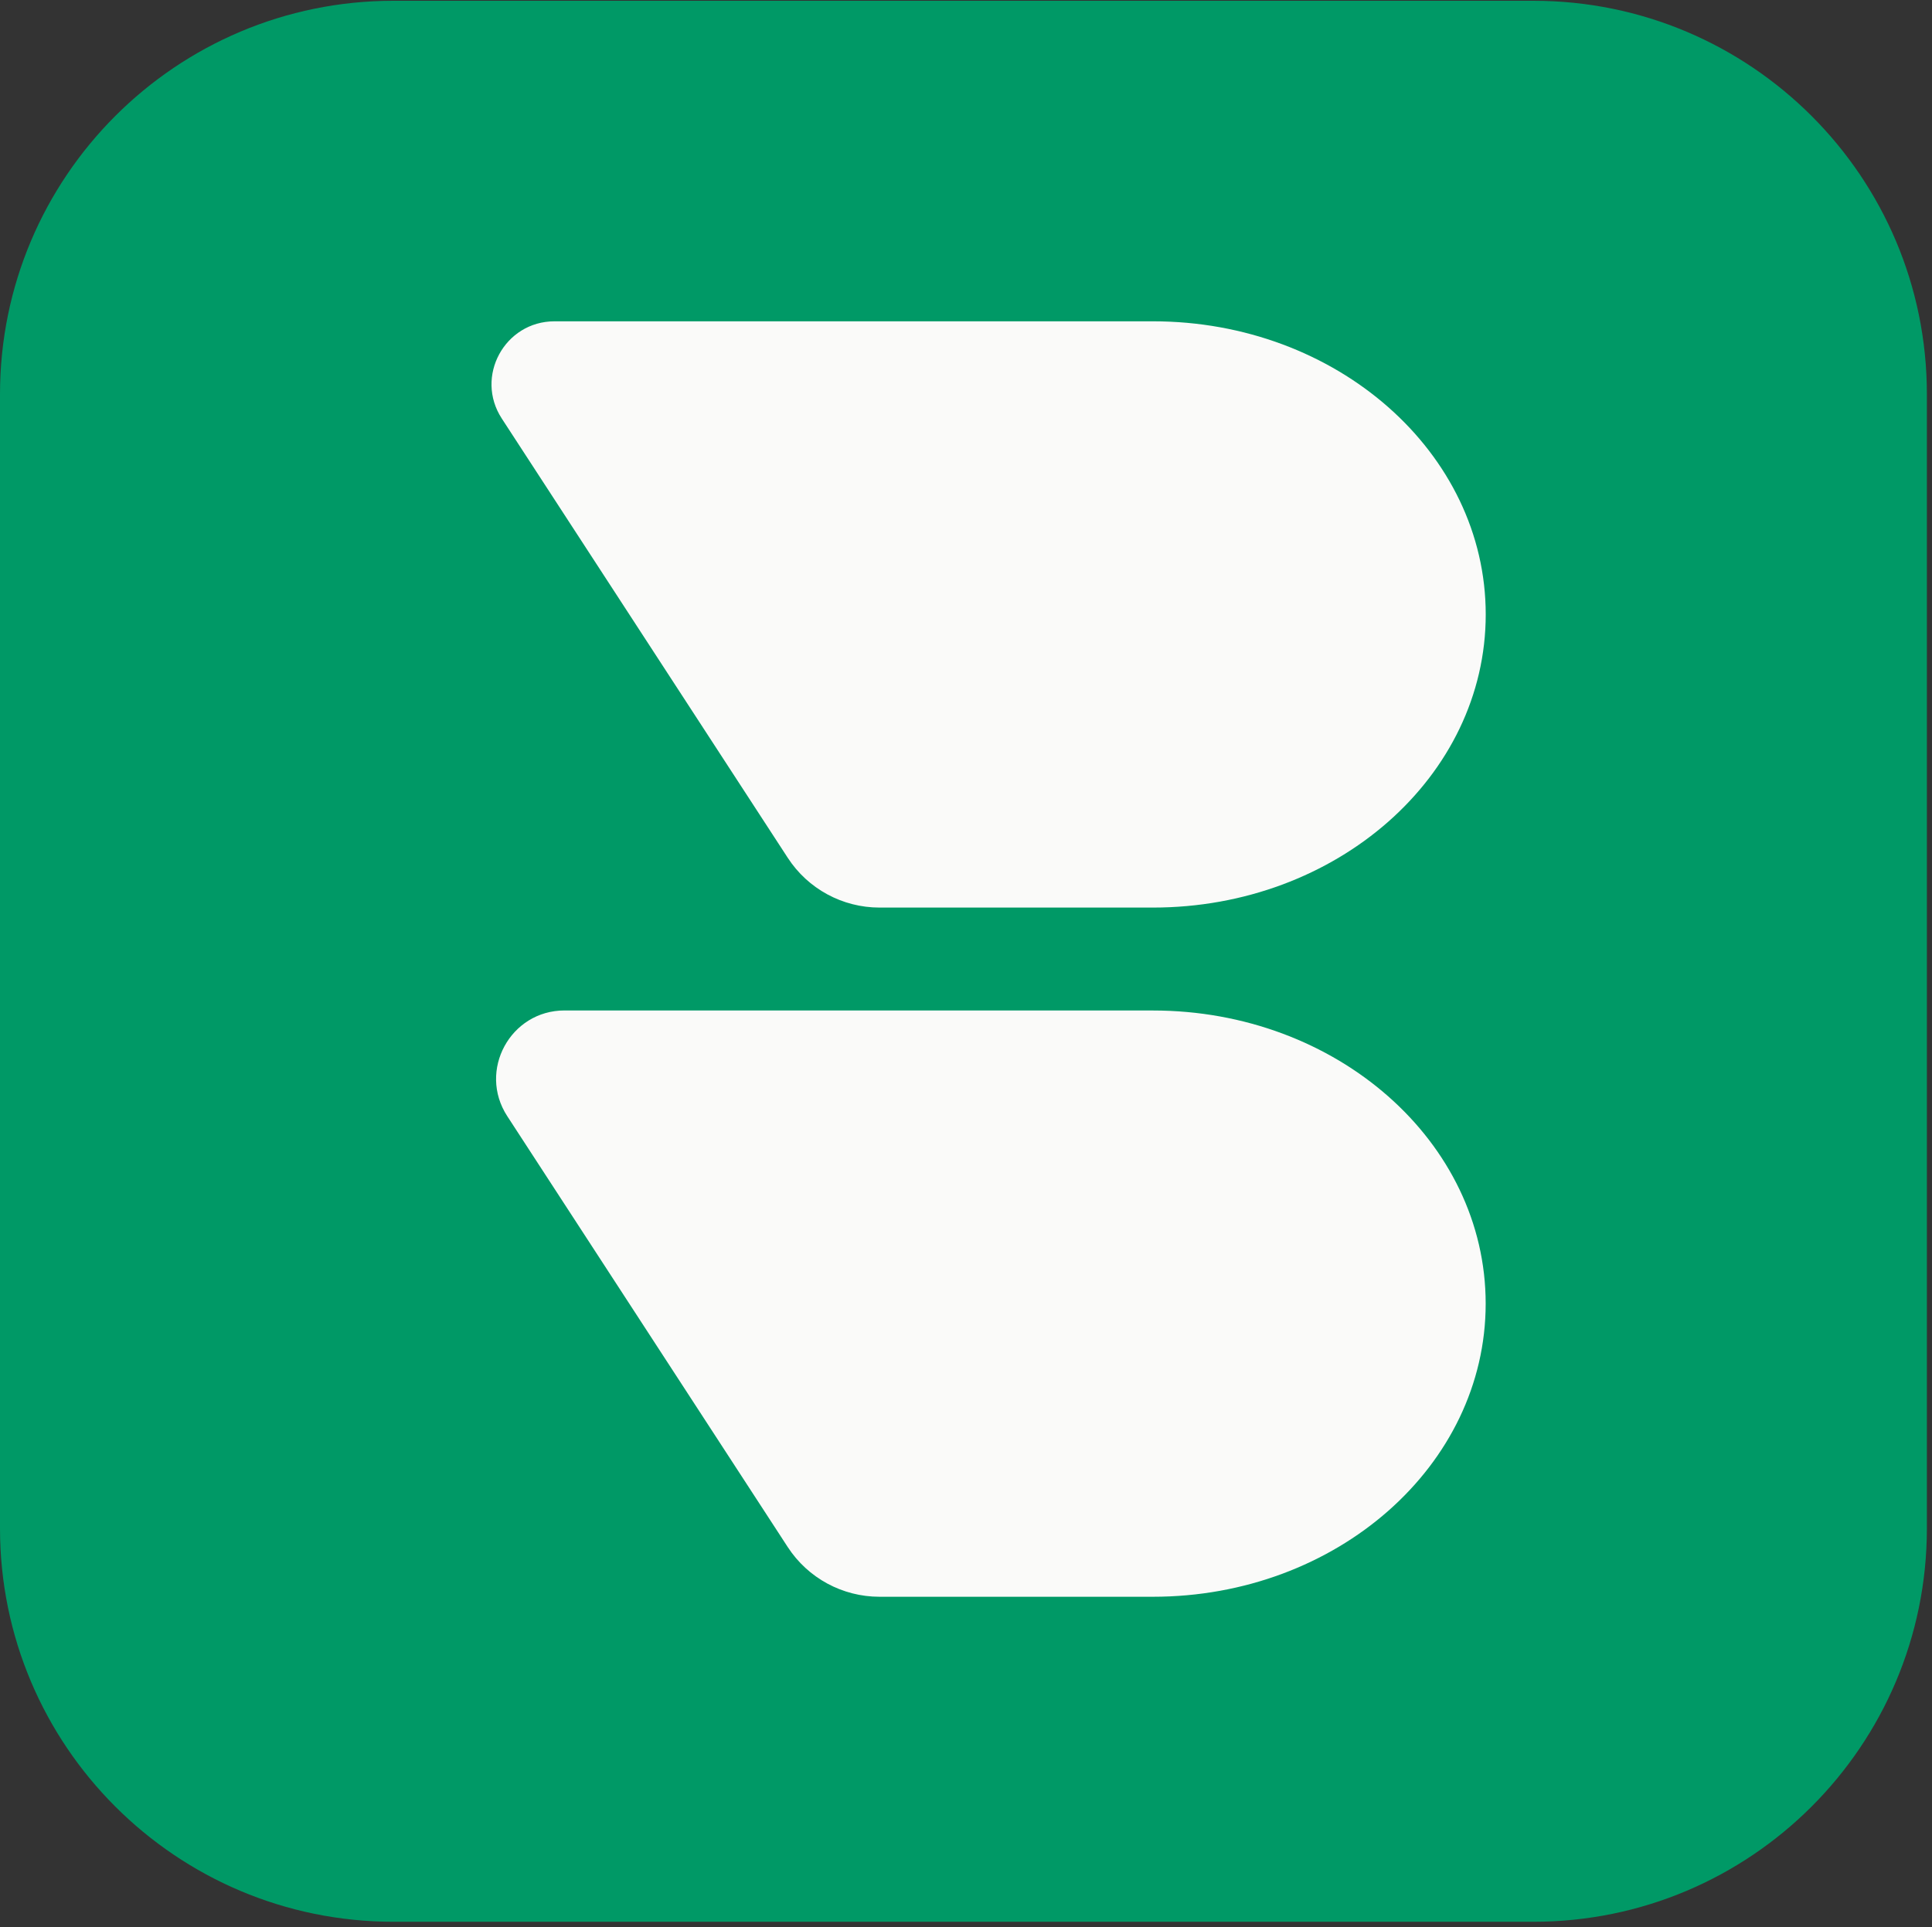
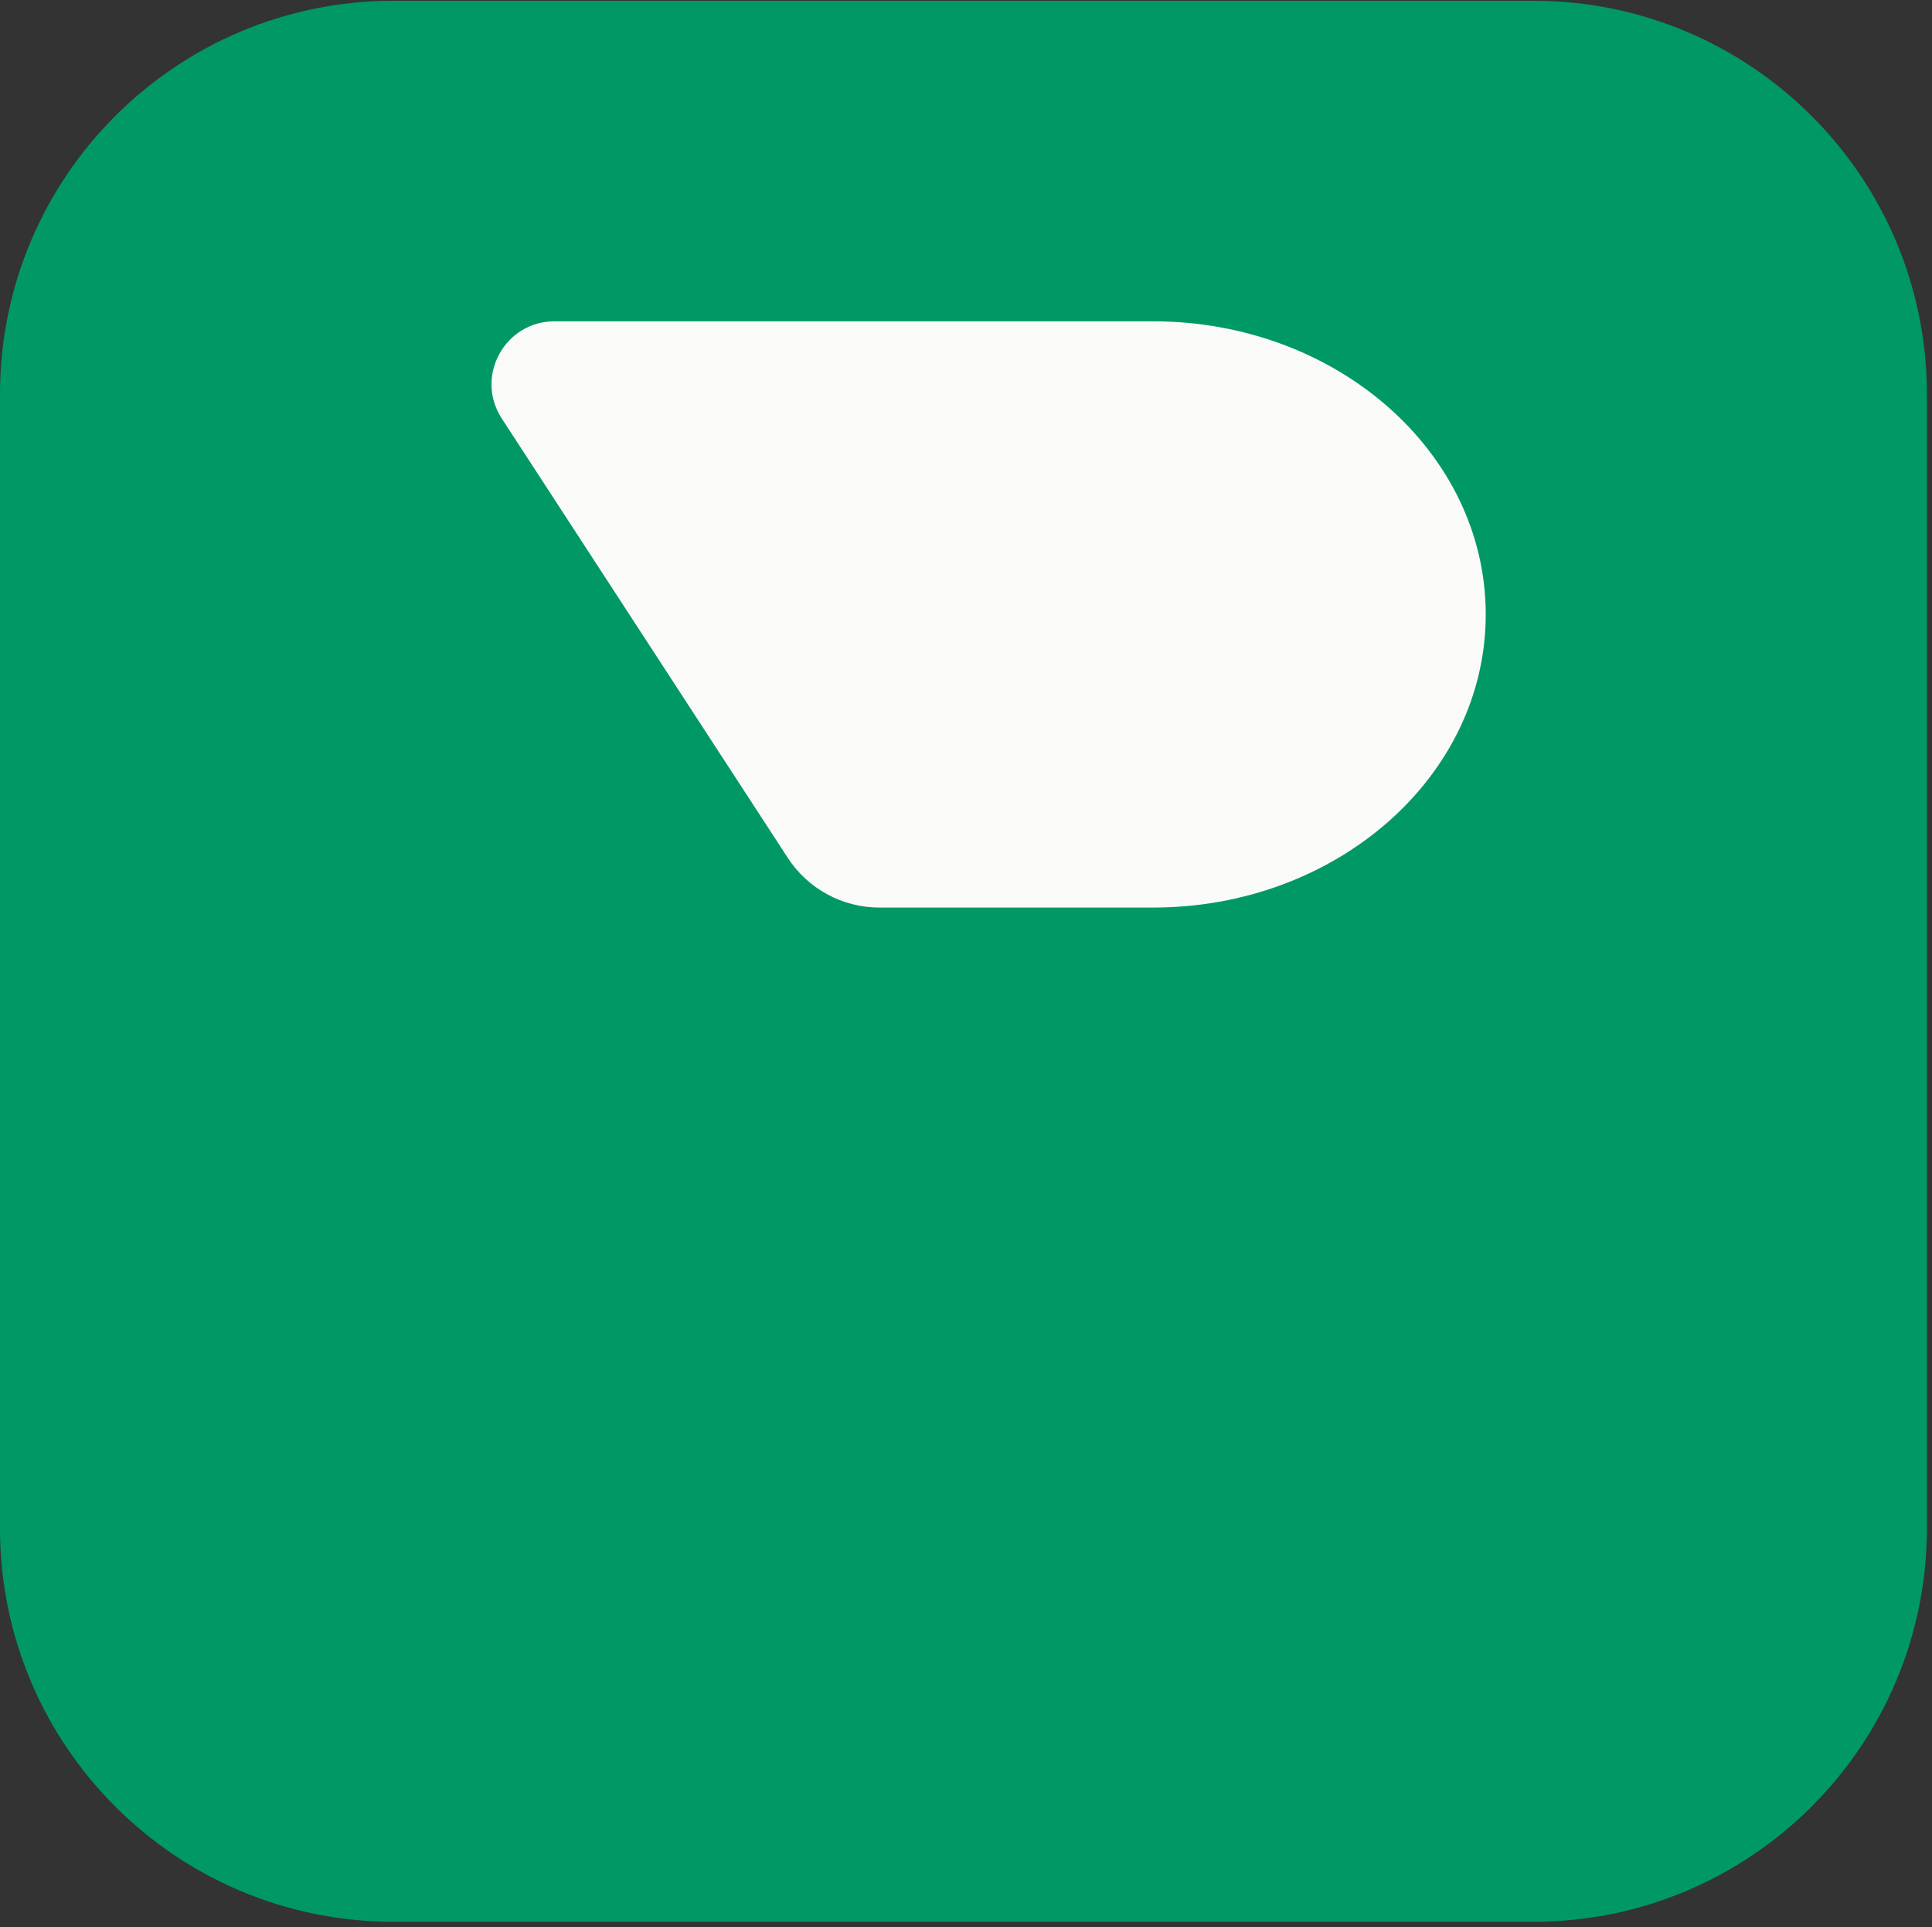
<svg xmlns="http://www.w3.org/2000/svg" width="417" zoomAndPan="magnify" viewBox="0 0 312.75 312" height="416" preserveAspectRatio="xMidYMid meet" version="1.0">
  <rect x="0" y="0" width="312.75" height="312" fill="#333333" stroke="none" />
  <defs>
    <clipPath id="5c0dc35c9f">
      <path d="M 0 0.125 L 312 0.125 L 312 311.152 L 0 311.152 Z M 0 0.125 " clip-rule="nonzero" />
    </clipPath>
    <clipPath id="44e3a67193">
      <path d="M 63.699 0.125 L 248.223 0.125 C 283.402 0.125 311.922 28.645 311.922 63.824 L 311.922 247.453 C 311.922 282.633 283.402 311.152 248.223 311.152 L 63.699 311.152 C 28.52 311.152 0 282.633 0 247.453 L 0 63.824 C 0 28.645 28.52 0.125 63.699 0.125 Z M 63.699 0.125 " clip-rule="nonzero" />
    </clipPath>
    <clipPath id="1d1eaada26">
      <path d="M 0 0.125 L 311.992 0.125 L 311.992 311.152 L 0 311.152 Z M 0 0.125 " clip-rule="nonzero" />
    </clipPath>
    <clipPath id="b99d1d45a6">
      <path d="M 63.699 0.125 L 248.223 0.125 C 283.402 0.125 311.922 28.645 311.922 63.824 L 311.922 247.453 C 311.922 282.633 283.402 311.152 248.223 311.152 L 63.699 311.152 C 28.52 311.152 0 282.633 0 247.453 L 0 63.824 C 0 28.645 28.52 0.125 63.699 0.125 Z M 63.699 0.125 " clip-rule="nonzero" />
    </clipPath>
    <clipPath id="d831bf472f">
      <rect x="0" width="312" y="0" height="312" />
    </clipPath>
  </defs>
  <g clip-path="url(#5c0dc35c9f)">
    <g clip-path="url(#44e3a67193)">
      <g transform="matrix(1, 0, 0, 1, 0, -0)">
        <g clip-path="url(#d831bf472f)">
          <g clip-path="url(#1d1eaada26)">
            <g clip-path="url(#b99d1d45a6)">
              <path fill="#009966" d="M 0 0.125 L 312.242 0.125 L 312.242 311.152 L 0 311.152 Z M 0 0.125 " fill-opacity="1" fill-rule="nonzero" />
            </g>
          </g>
        </g>
      </g>
    </g>
  </g>
  <path fill="#fafaf9" d="M 186.629 52.023 L 89.77 52.023 C 81.684 52.023 76.816 60.988 81.23 67.766 C 96.66 91.477 112.086 115.184 127.523 138.891 C 130.789 143.918 136.383 146.945 142.375 146.945 L 186.637 146.945 C 216.391 146.945 240.508 125.695 240.508 99.484 C 240.508 73.27 216.391 52.023 186.637 52.023 Z M 186.629 52.023 " fill-opacity="1" fill-rule="nonzero" />
-   <path fill="#fafaf9" d="M 186.629 163.602 L 91.391 163.602 C 82.605 163.602 77.32 173.348 82.113 180.715 C 97.246 203.969 112.383 227.223 127.516 250.48 C 130.785 255.504 136.375 258.531 142.371 258.531 L 186.629 258.531 C 216.383 258.531 240.5 237.285 240.5 211.07 C 240.5 184.855 216.383 163.609 186.629 163.609 Z M 186.629 163.602 " fill-opacity="1" fill-rule="nonzero" />
</svg>